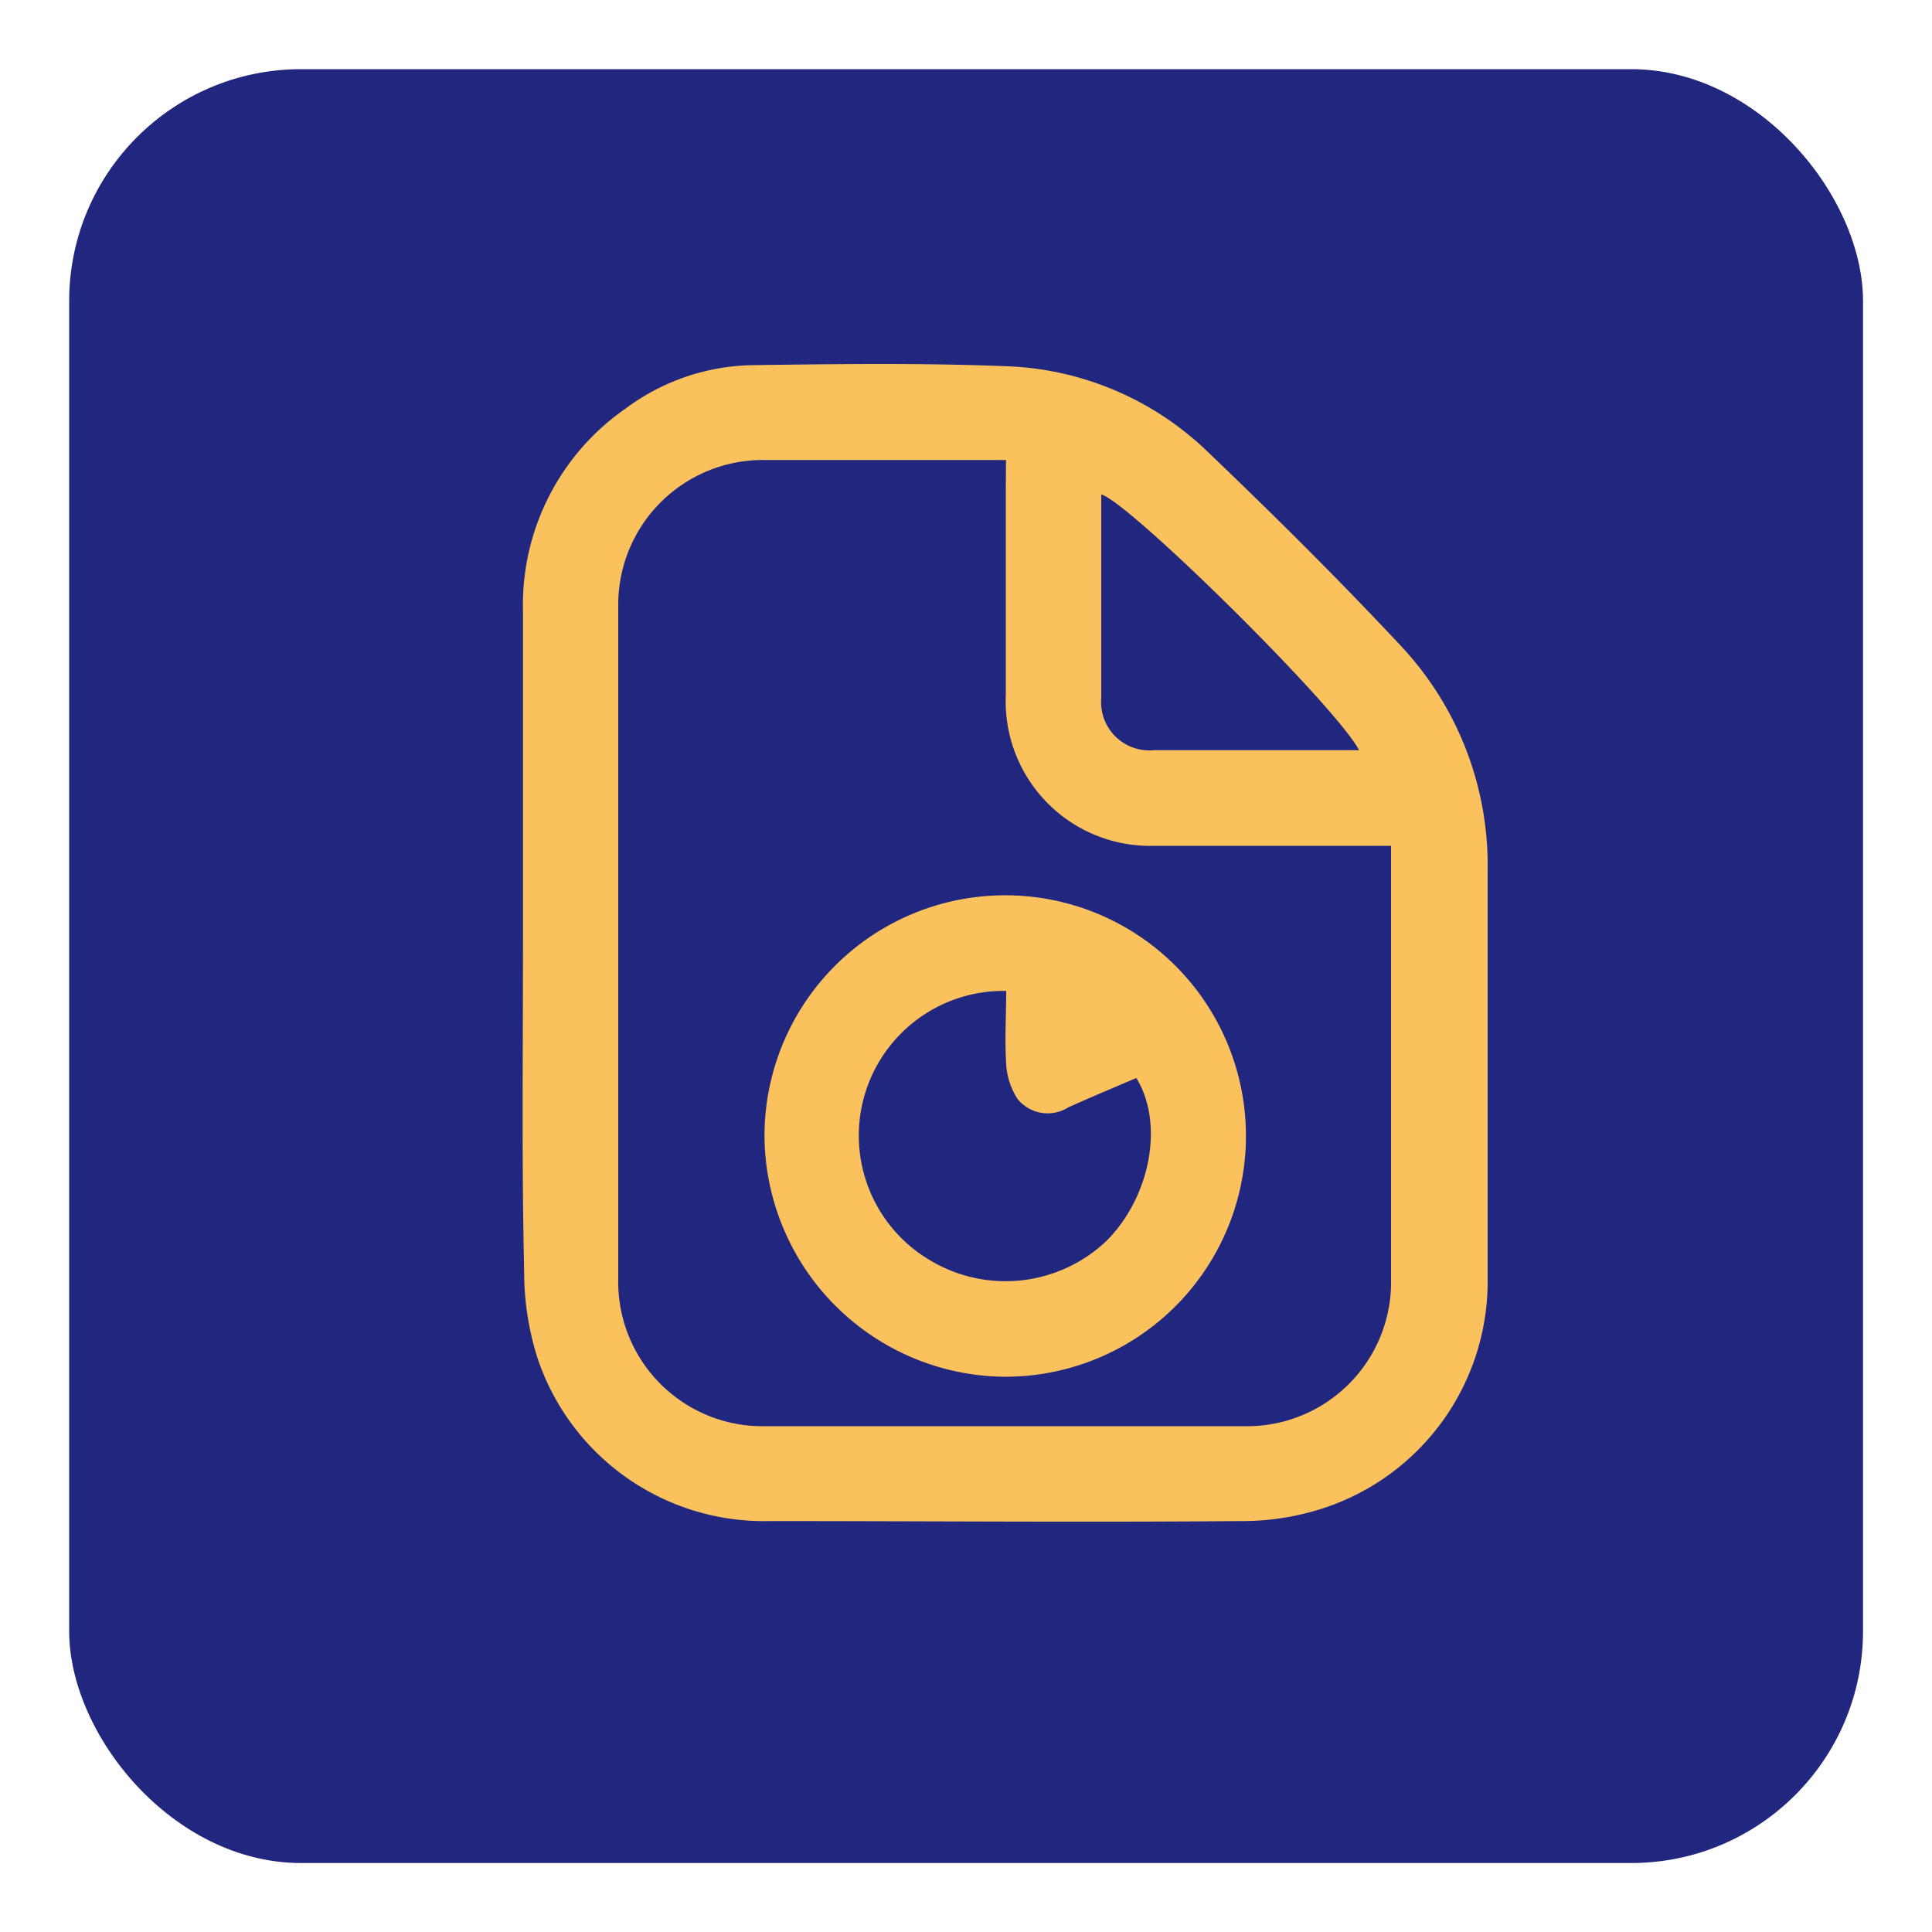
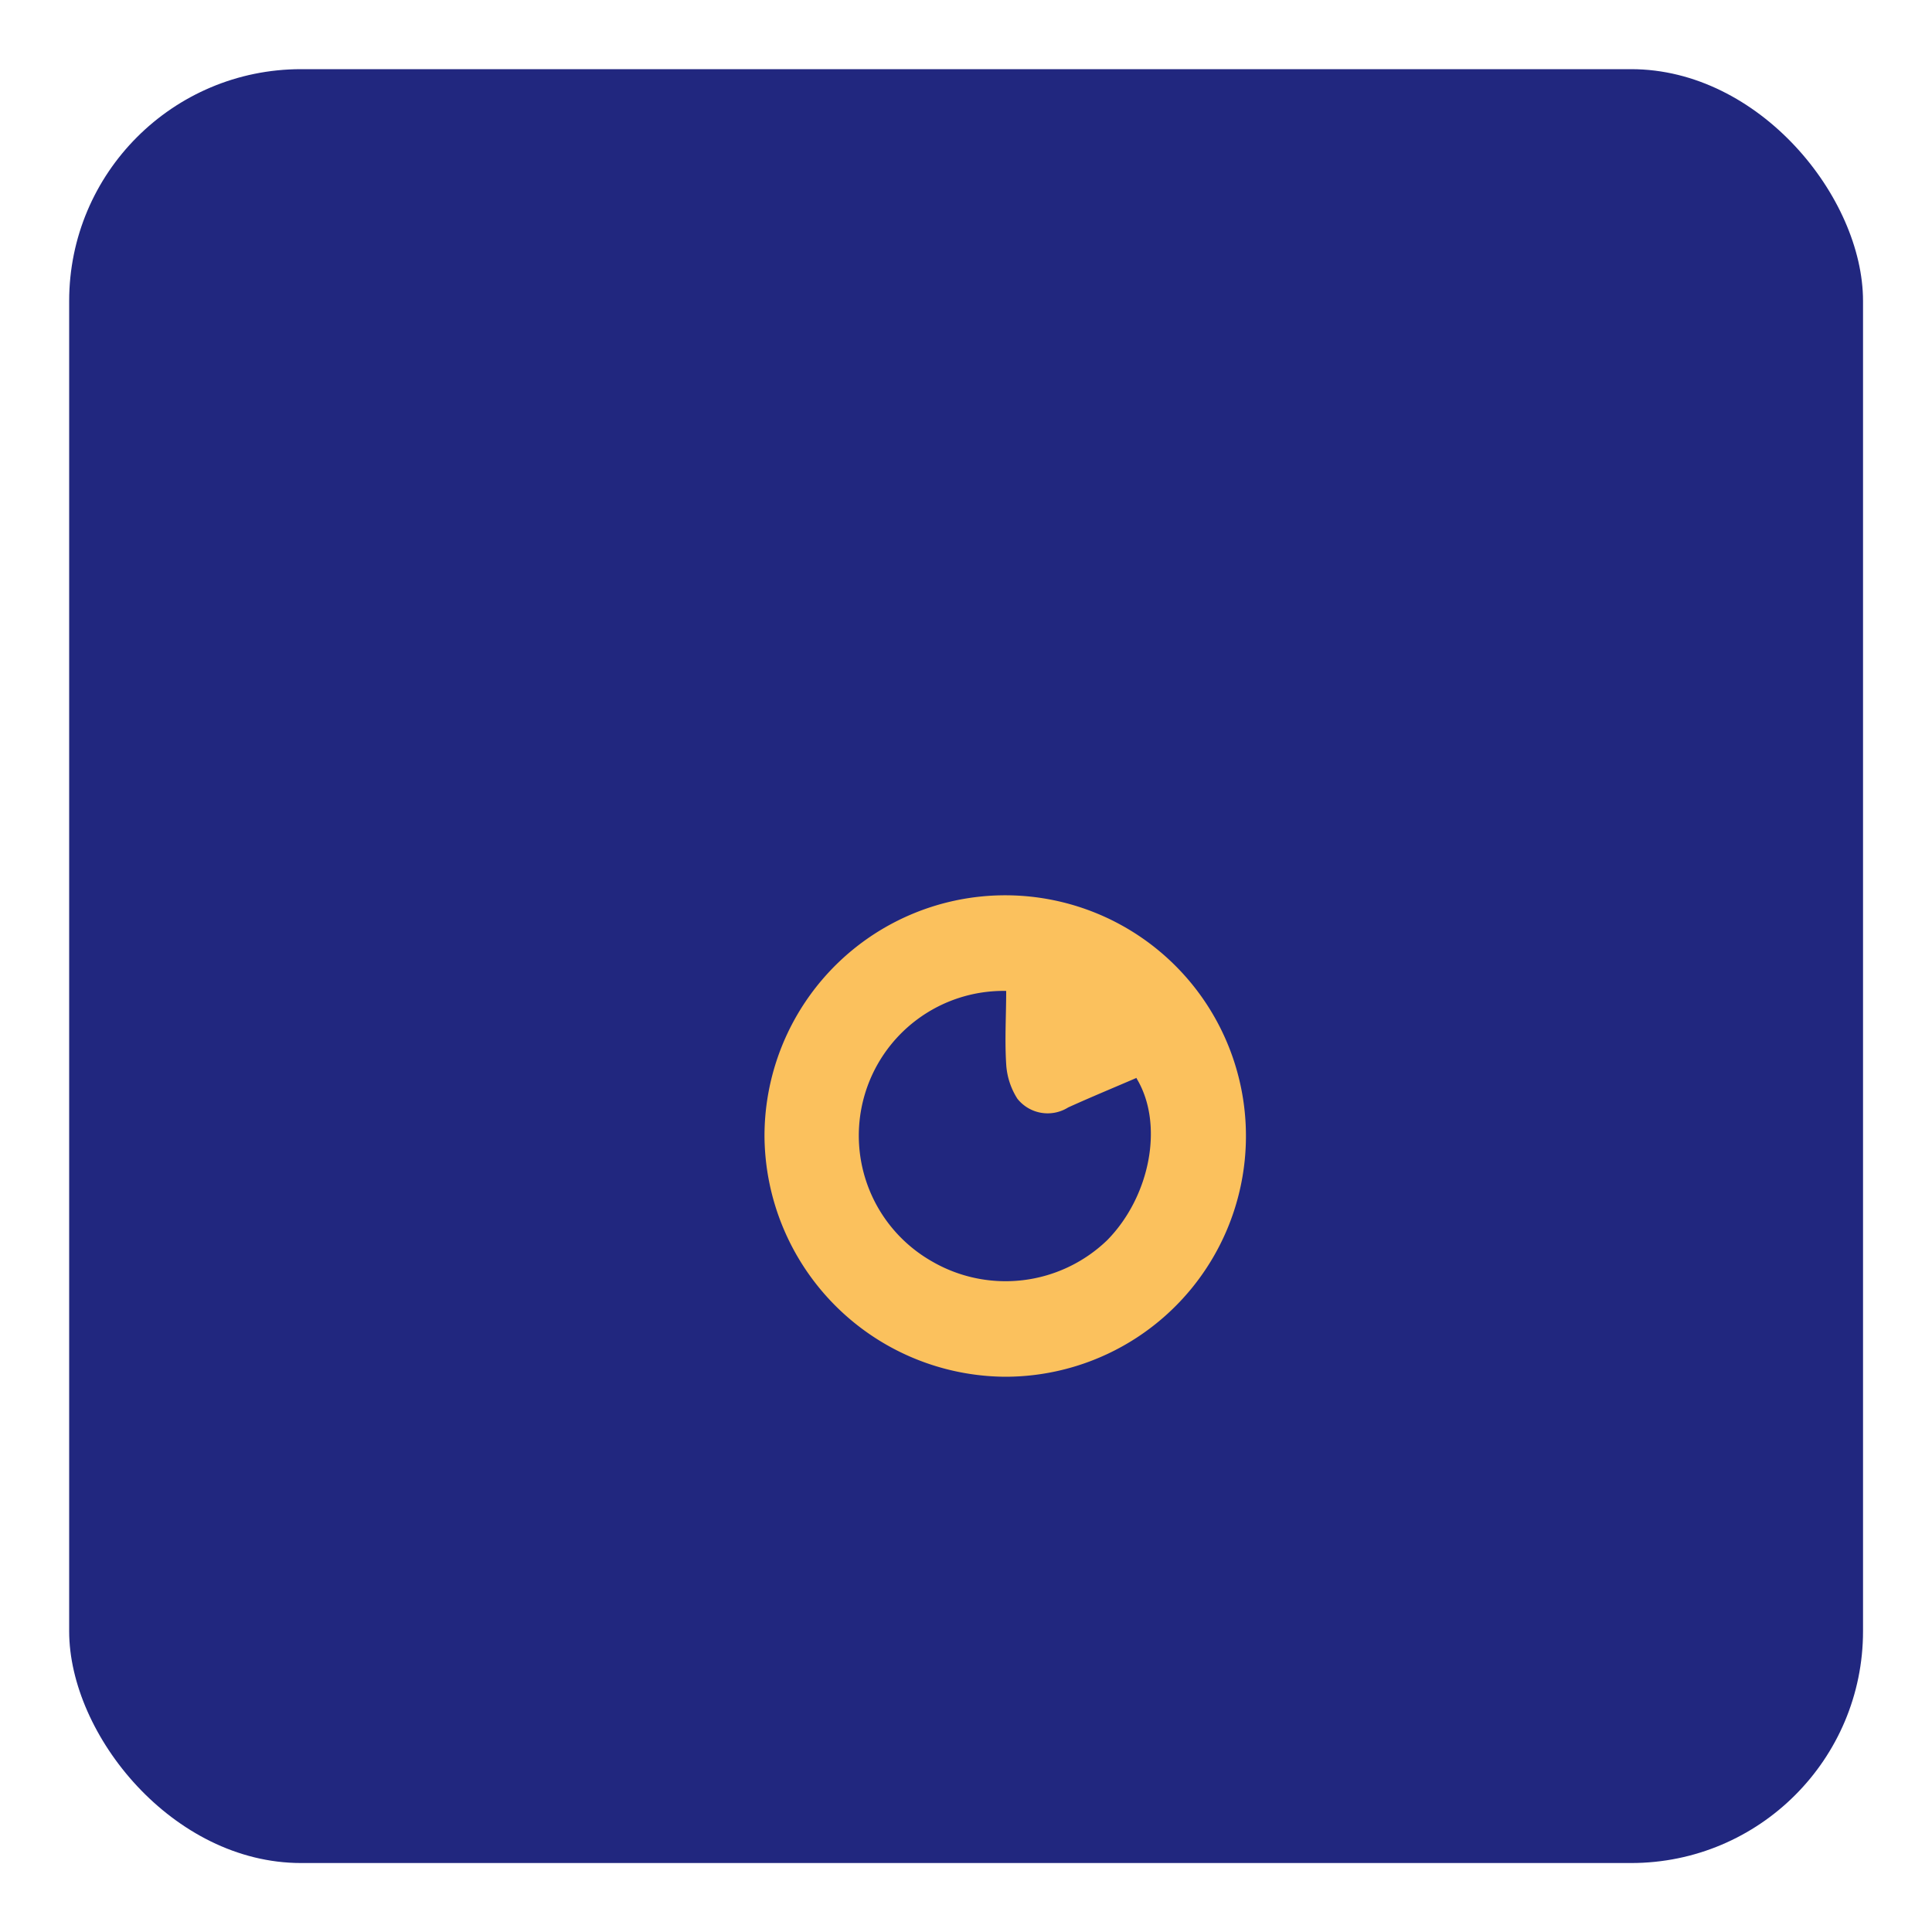
<svg xmlns="http://www.w3.org/2000/svg" id="Layer_1" data-name="Layer 1" viewBox="0 0 100 100">
  <defs>
    <style>.cls-1{fill:#21277f;}.cls-2{fill:#fbc15d;}</style>
  </defs>
  <rect class="cls-1" x="3.58" y="3.58" width="92.85" height="92.85" rx="12" />
-   <path class="cls-2" d="M27.07,48.81c0-5.73,0-11.45,0-17.18a12.37,12.37,0,0,1,5.32-10.49,11.3,11.3,0,0,1,6.55-2.24c4.42-.06,8.85-.12,13.26.06a15.8,15.8,0,0,1,10.44,4.55C66,26.72,69.3,30,72.49,33.41A16.6,16.6,0,0,1,77,45.07q0,10.55,0,21.08a12.35,12.35,0,0,1-8.46,11.9,13.5,13.5,0,0,1-4.28.68c-8.15.07-16.29,0-24.43,0a12.36,12.36,0,0,1-12-8.41,14.72,14.72,0,0,1-.7-4.52C27,60.16,27.07,54.48,27.07,48.81Zm25-25H50.87c-3.75,0-7.49,0-11.24,0A7.49,7.49,0,0,0,32,31.4q0,17.4,0,34.82a7.47,7.47,0,0,0,7.63,7.6q12.38,0,24.74,0A7.46,7.46,0,0,0,72,66.18q0-10.59,0-21.16V43.78H71c-3.75,0-7.5,0-11.25,0A7.48,7.48,0,0,1,52.06,36c0-3.54,0-7.08,0-10.62ZM70.35,38.84C69.17,36.57,58.46,26,57,25.59c0,3.52,0,7,0,10.54a2.5,2.5,0,0,0,2.73,2.7H70.35Z" />
  <path class="cls-2" d="M39.57,58.79A12.46,12.46,0,1,1,52,71.26,12.54,12.54,0,0,1,39.57,58.79Zm19.26-3c-1.21.52-2.37,1-3.54,1.53a2,2,0,0,1-2.63-.45,3.72,3.72,0,0,1-.58-1.79c-.08-1.26,0-2.53,0-3.79a7.49,7.49,0,0,0-3.84,14A7.58,7.58,0,0,0,57.3,64.2C59.54,61.93,60.26,58.18,58.83,55.82Z" />
</svg>